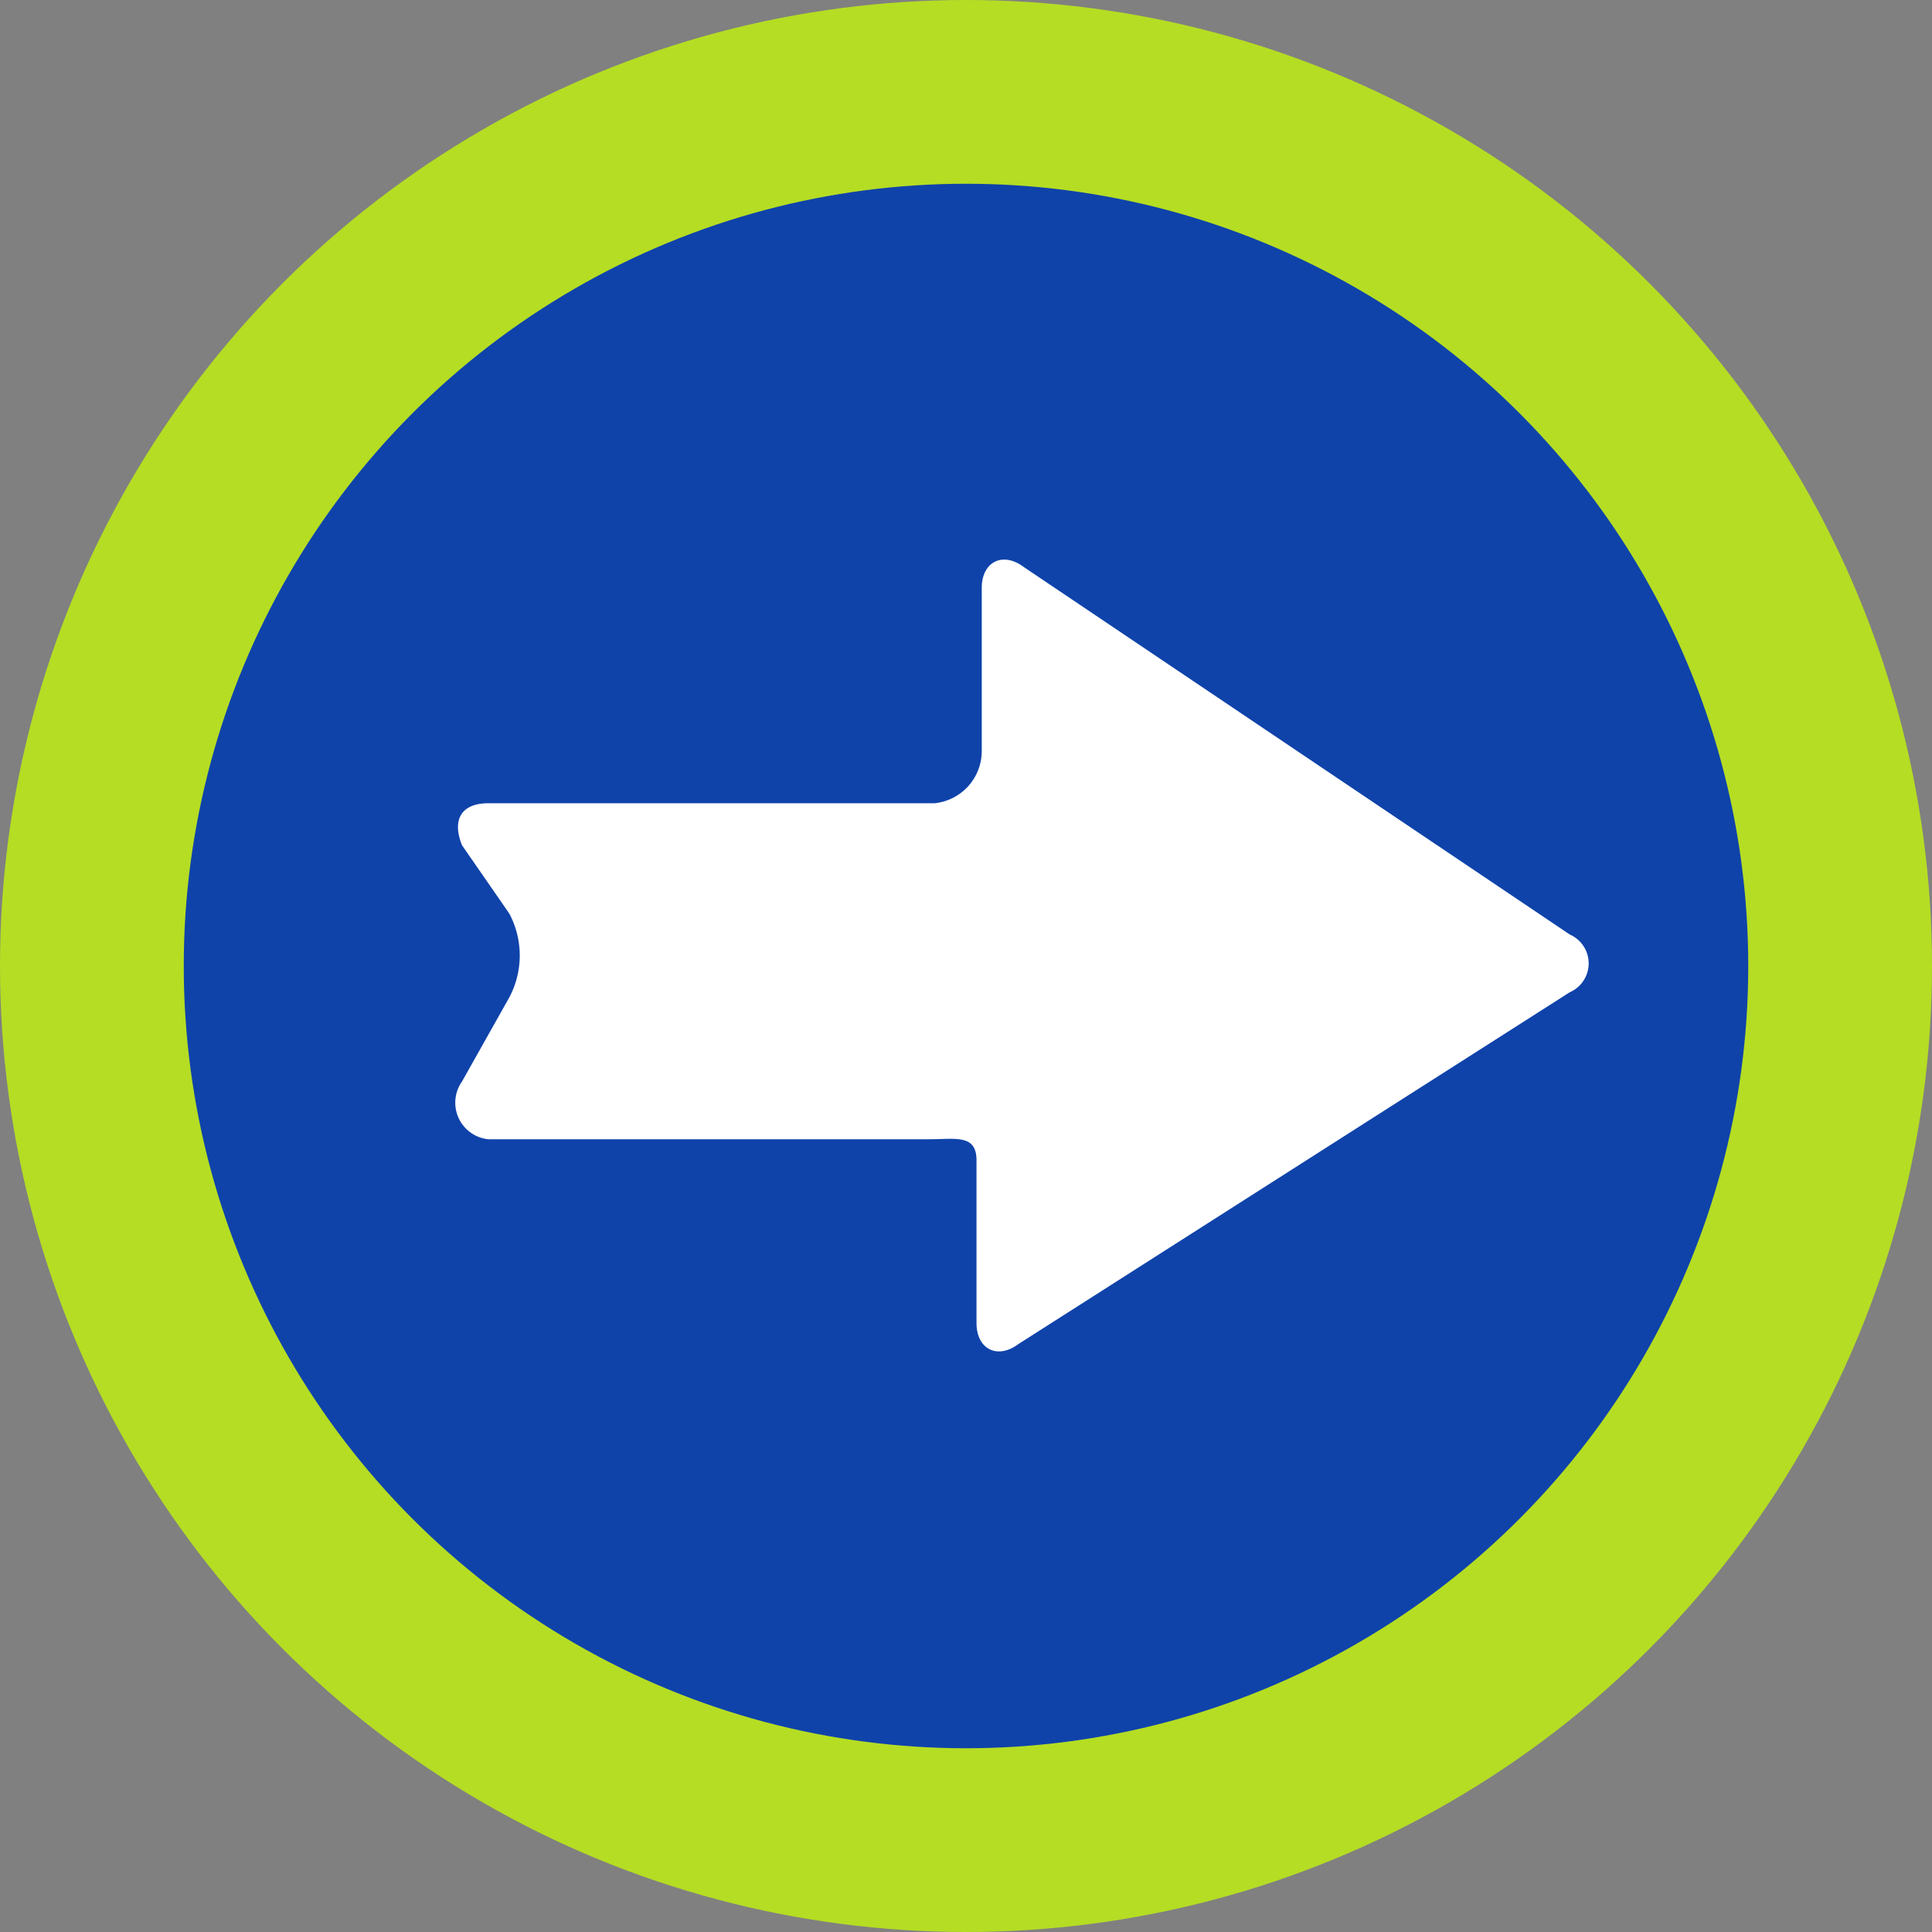
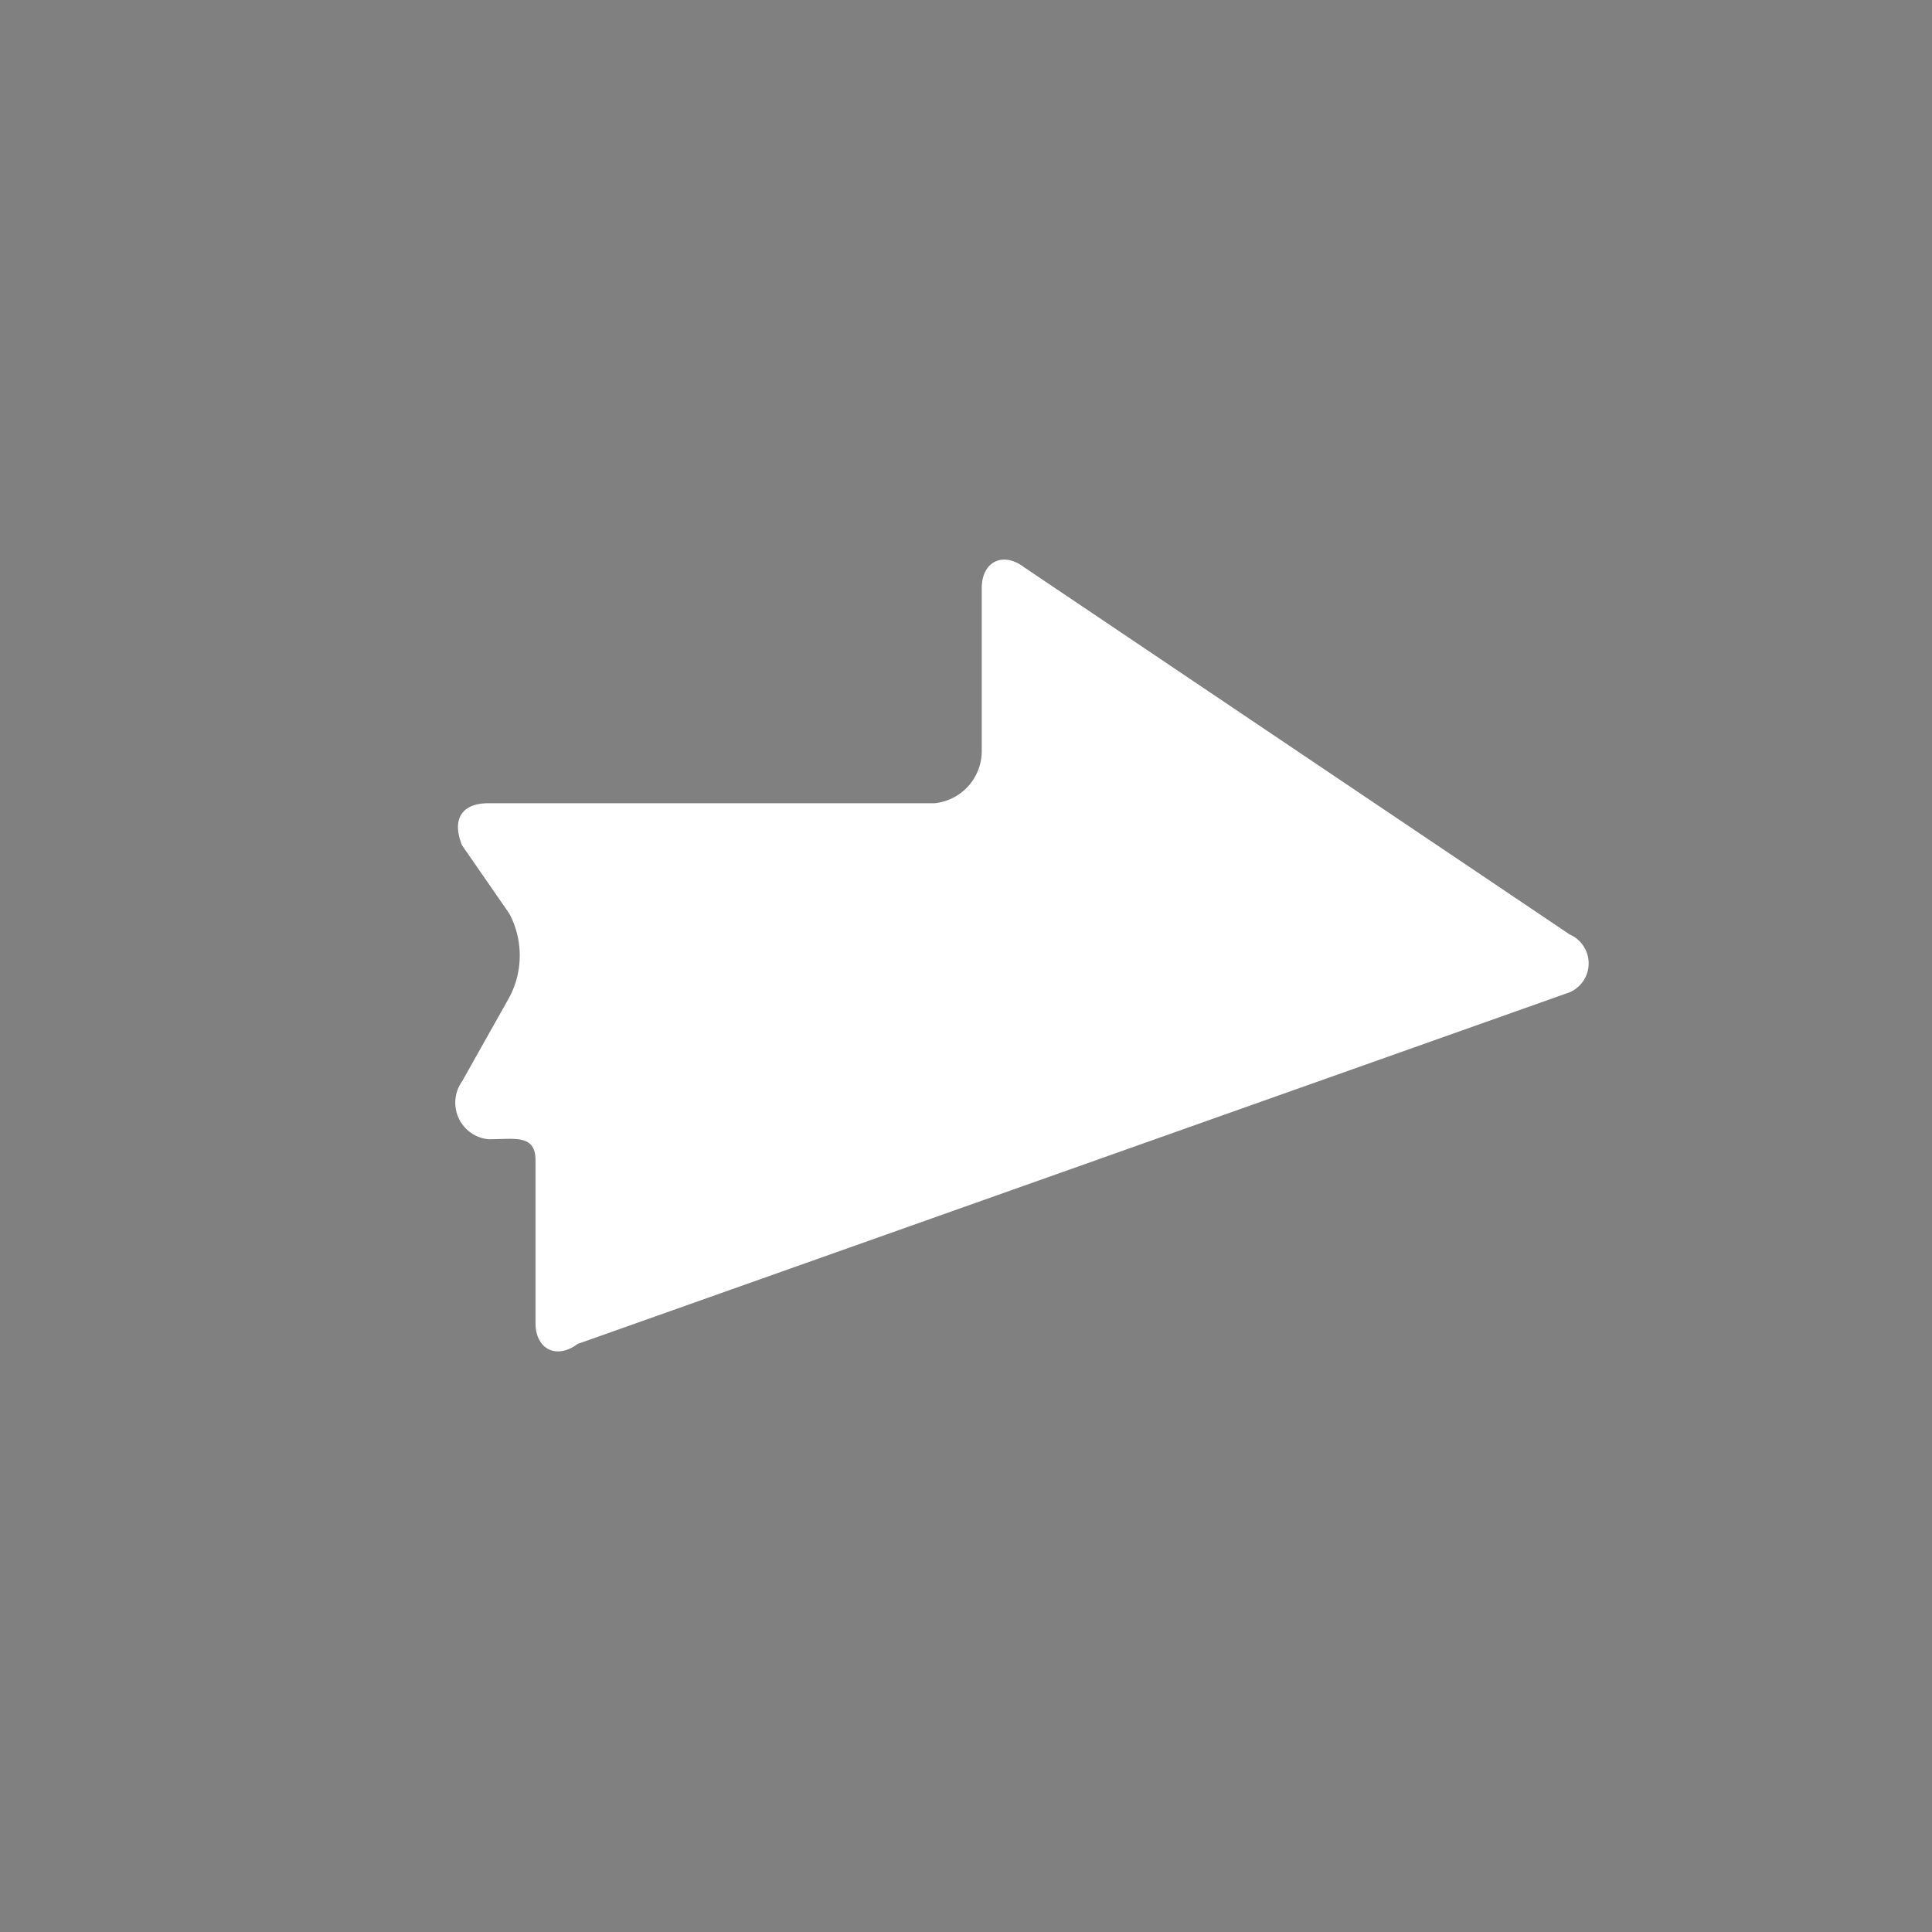
<svg xmlns="http://www.w3.org/2000/svg" id="Layer_1" data-name="Layer 1" viewBox="0 0 36.8 36.8">
  <rect x="0" y="0" width="36.8" height="36.8" fill="#808080" stroke="none" />
  <title>flecha_der</title>
-   <ellipse cx="18.4" cy="18.4" rx="18.4" ry="18.4" fill="#b5dd24" />
-   <ellipse cx="18.4" cy="18.4" rx="14.9" ry="14.9" fill="#0f43aa" />
-   <path id="_Path_" data-name="&lt;Path&gt;" d="M29.9,18.9a.6.6,0,0,0,0-1.1l-10.4-7c-.4-.3-.8-.1-.8.4v3.1a1,1,0,0,1-.9,1H9.3c-.5,0-.7.3-.5.8l.9,1.3a1.7,1.7,0,0,1,0,1.6l-.9,1.6a.7.7,0,0,0,.5,1.1h8.4c.5,0,.9-.1.9.4v3.1c0,.5.4.7.8.4Z" transform="translate(0)" fill="#fff" />
+   <path id="_Path_" data-name="&lt;Path&gt;" d="M29.9,18.9a.6.6,0,0,0,0-1.1l-10.4-7c-.4-.3-.8-.1-.8.4v3.1a1,1,0,0,1-.9,1H9.3c-.5,0-.7.3-.5.8l.9,1.3a1.7,1.7,0,0,1,0,1.6l-.9,1.6a.7.7,0,0,0,.5,1.1c.5,0,.9-.1.9.4v3.1c0,.5.4.7.8.4Z" transform="translate(0)" fill="#fff" />
</svg>